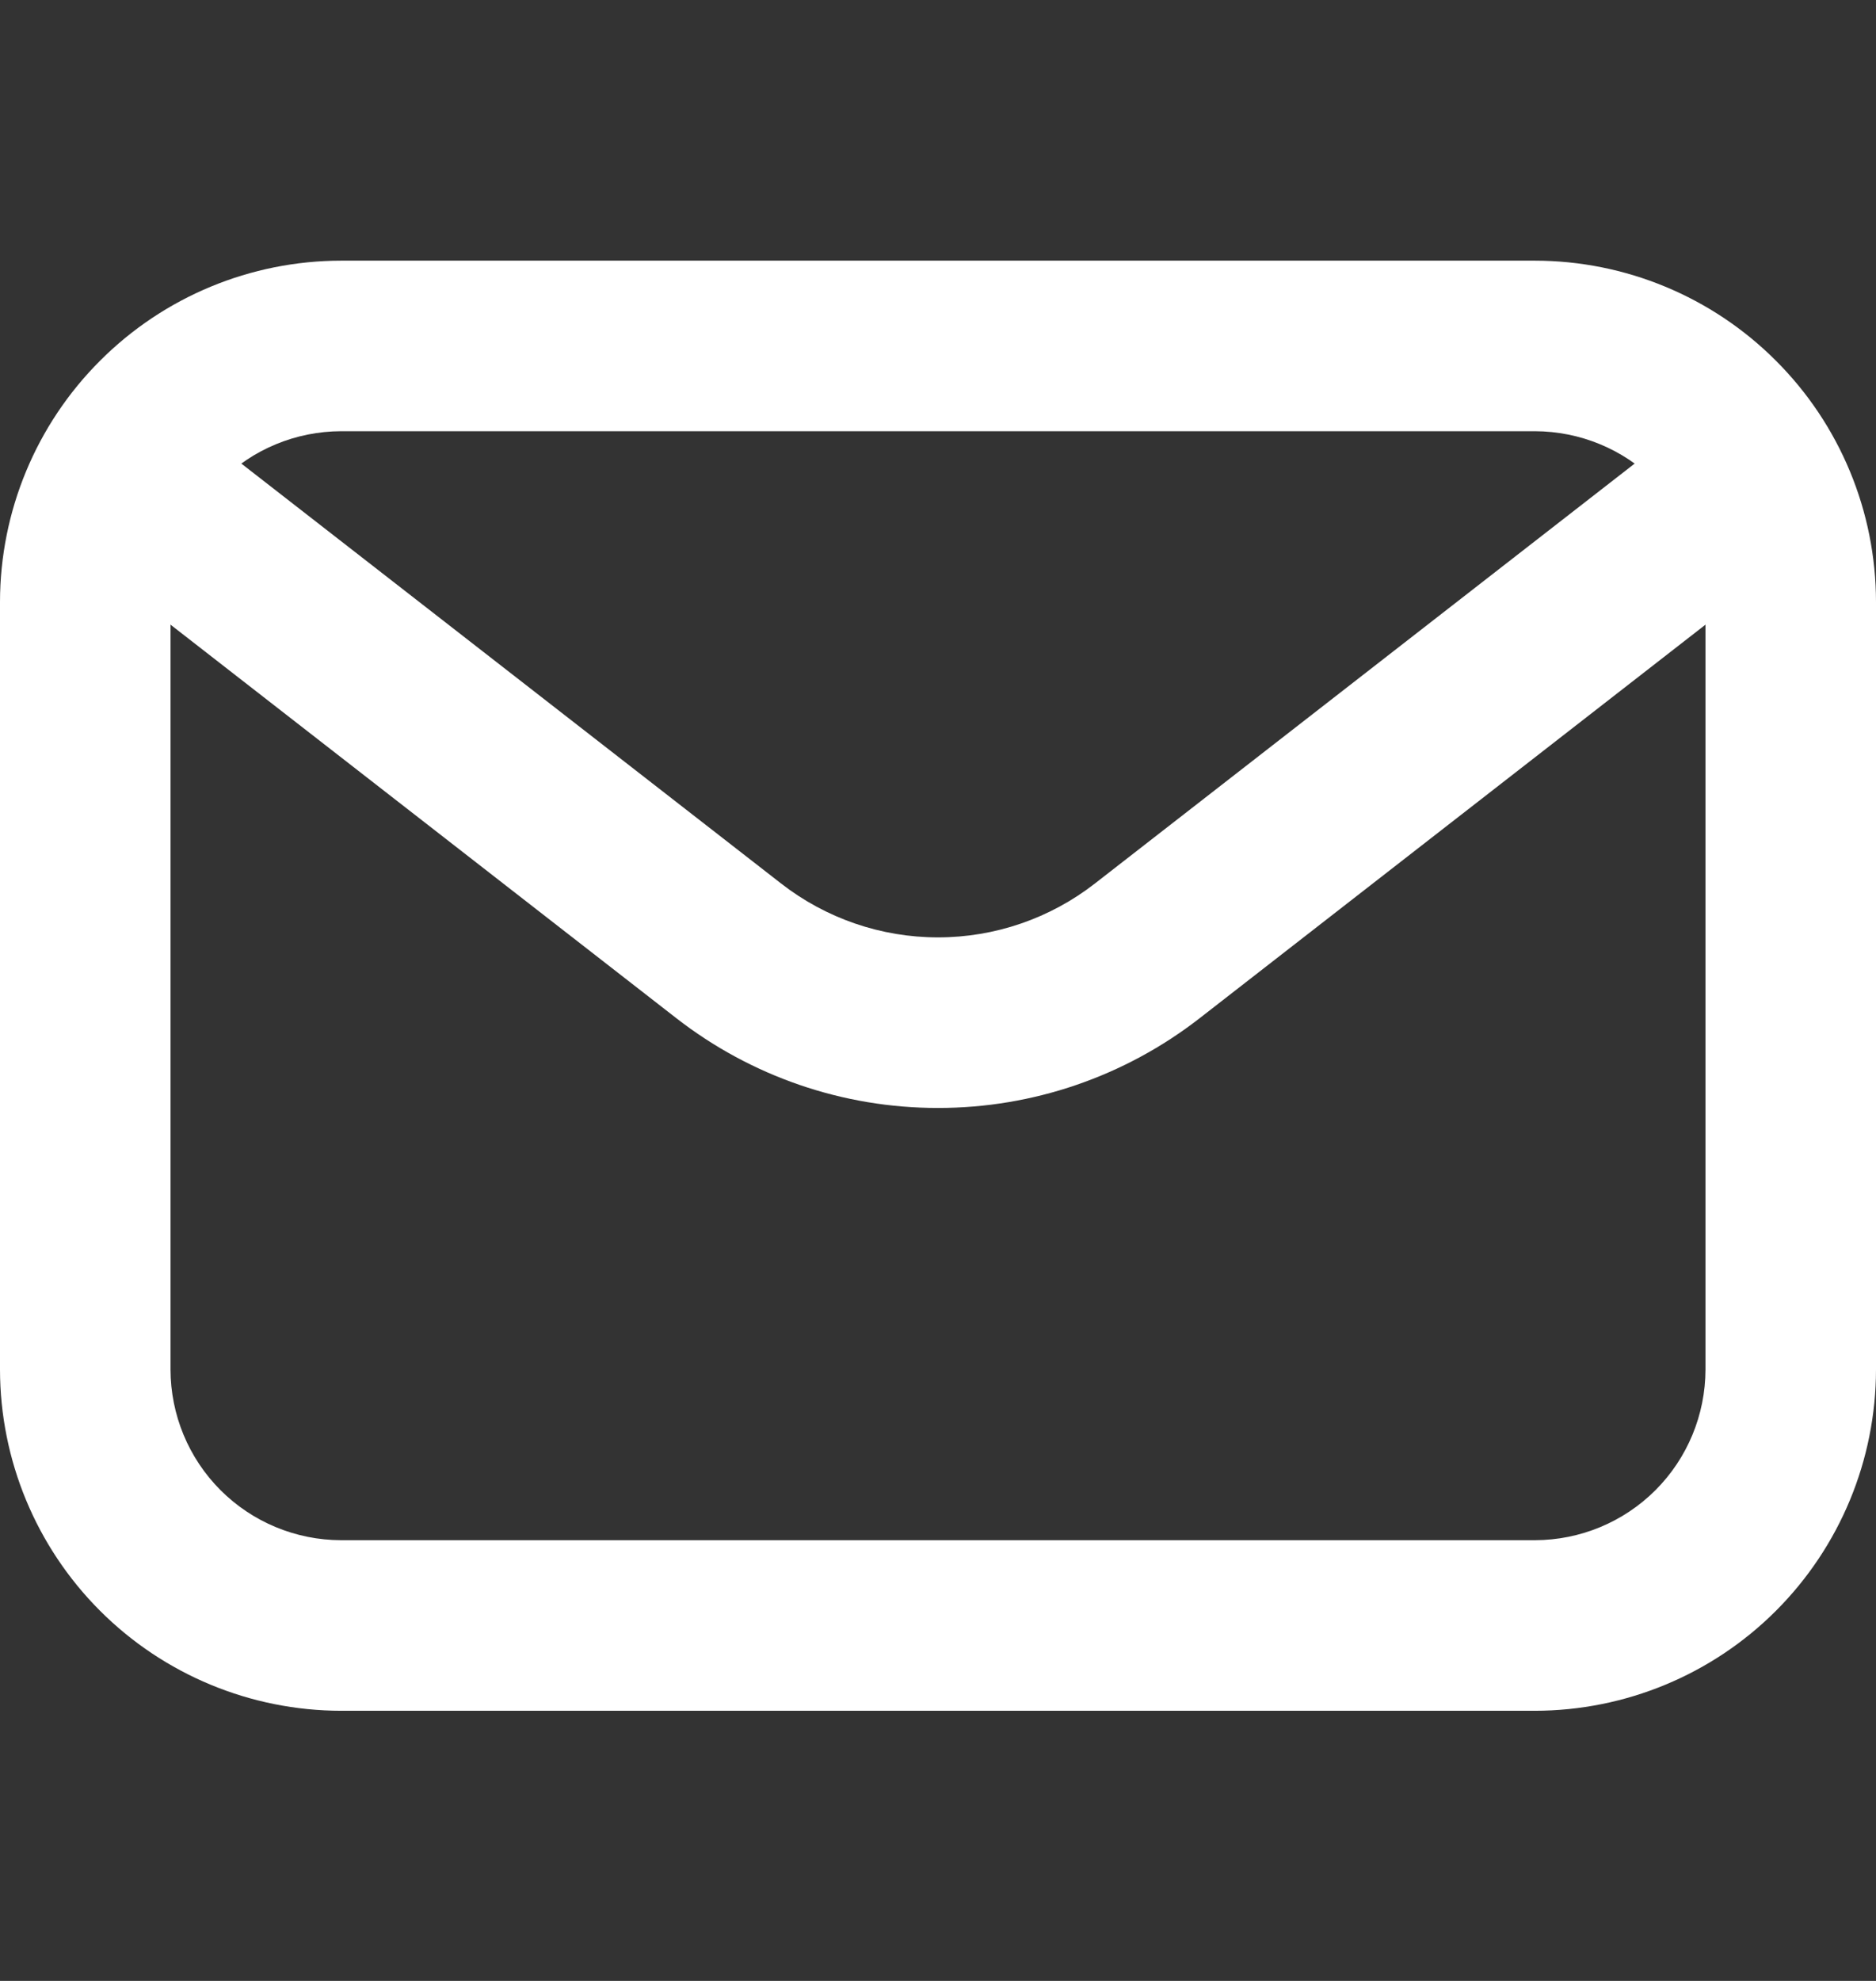
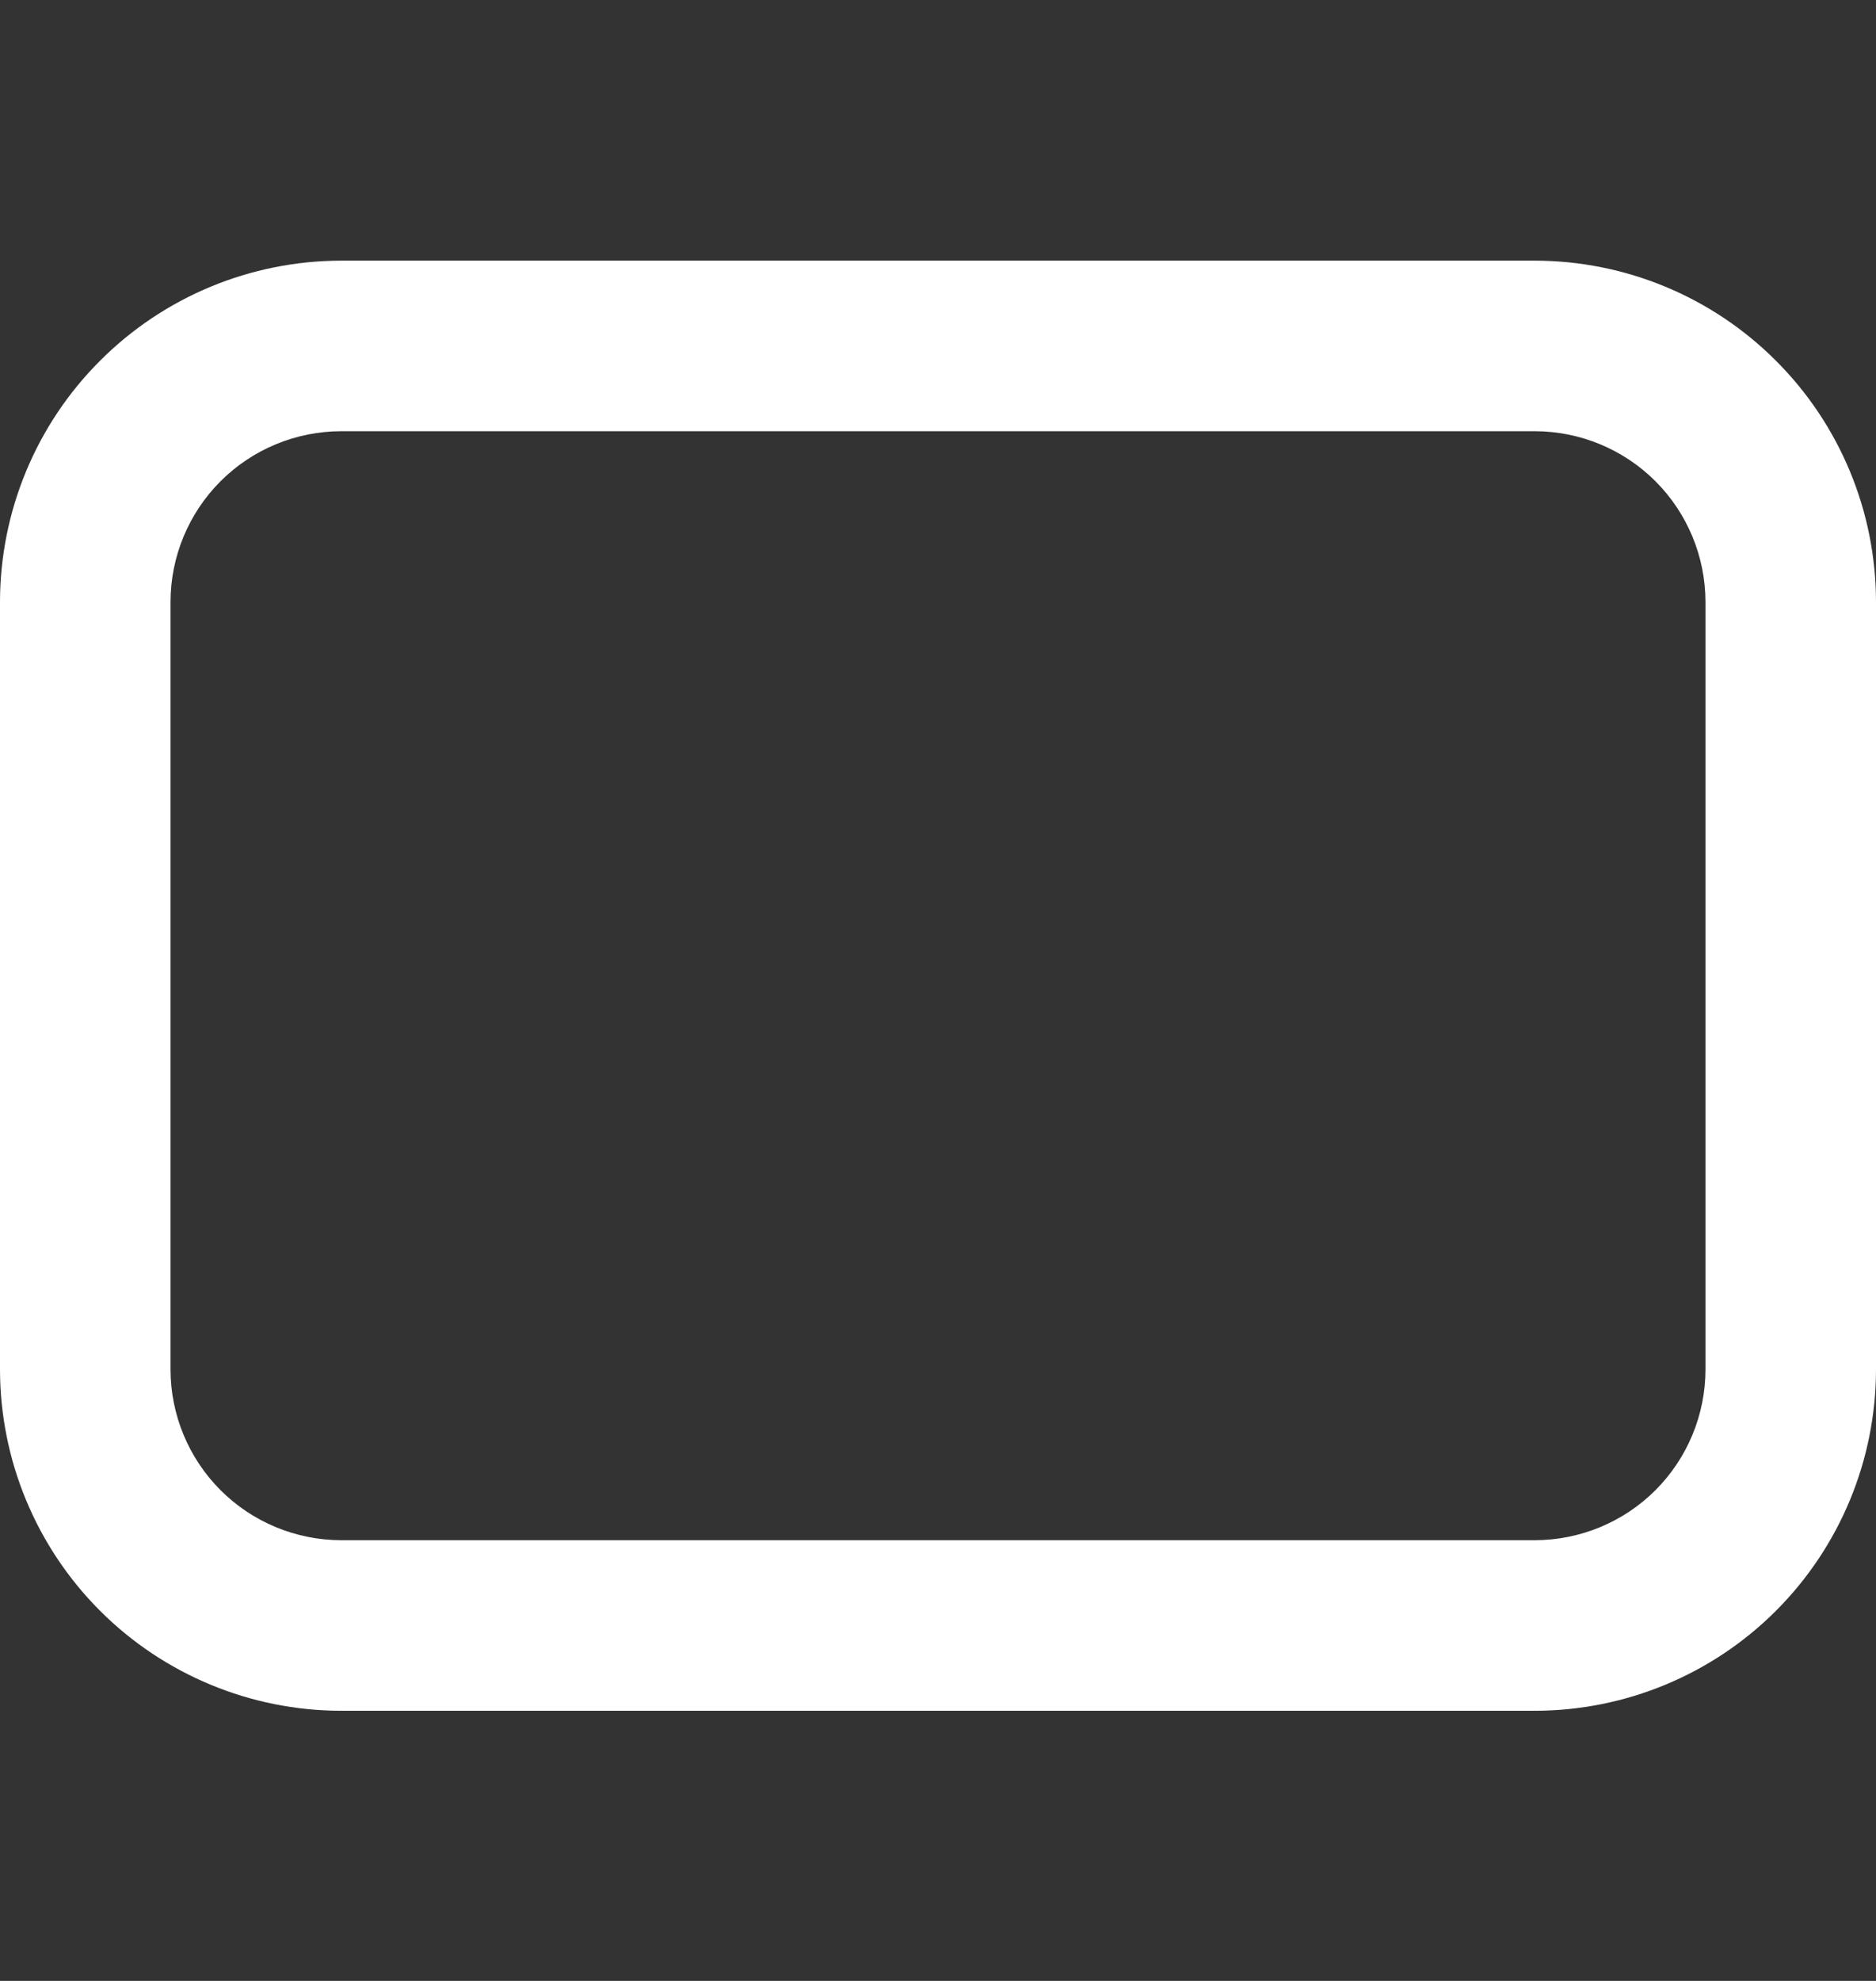
<svg xmlns="http://www.w3.org/2000/svg" fill="none" viewBox="0 0 18 19" height="19" width="18">
  <rect x="0" y="0" width="18" height="19" fill="#333333" stroke="none" />
  <path fill="white" d="M14.727 16.409H3.273C2.405 16.408 1.573 16.063 0.96 15.45C0.346 14.836 0.001 14.004 0 13.136V5.773C0.001 4.905 0.346 4.073 0.96 3.46C1.573 2.846 2.405 2.501 3.273 2.5H14.727C15.595 2.501 16.427 2.846 17.04 3.46C17.654 4.073 17.999 4.905 18 5.773V13.136C17.999 14.004 17.654 14.836 17.04 15.45C16.427 16.063 15.595 16.408 14.727 16.409ZM3.273 4.136C2.839 4.137 2.423 4.309 2.116 4.616C1.809 4.923 1.637 5.339 1.636 5.773V13.136C1.637 13.57 1.809 13.986 2.116 14.293C2.423 14.6 2.839 14.772 3.273 14.773H14.727C15.161 14.772 15.577 14.6 15.884 14.293C16.191 13.986 16.363 13.57 16.364 13.136V5.773C16.363 5.339 16.191 4.923 15.884 4.616C15.577 4.309 15.161 4.137 14.727 4.136H3.273Z" />
-   <path fill="white" d="M9 10.627C8.09 10.628 7.206 10.324 6.488 9.765L1.134 5.601C0.962 5.467 0.851 5.271 0.824 5.056C0.797 4.841 0.857 4.623 0.99 4.452C1.124 4.281 1.32 4.169 1.535 4.142C1.75 4.115 1.968 4.175 2.139 4.309L7.493 8.473C7.924 8.809 8.454 8.991 9 8.991C9.546 8.991 10.076 8.809 10.507 8.473L15.861 4.309C16.032 4.175 16.25 4.115 16.465 4.142C16.68 4.169 16.876 4.281 17.01 4.452C17.143 4.623 17.203 4.841 17.176 5.056C17.149 5.271 17.038 5.467 16.866 5.601L11.512 9.765C10.794 10.324 9.91 10.628 9 10.627Z" />
</svg>